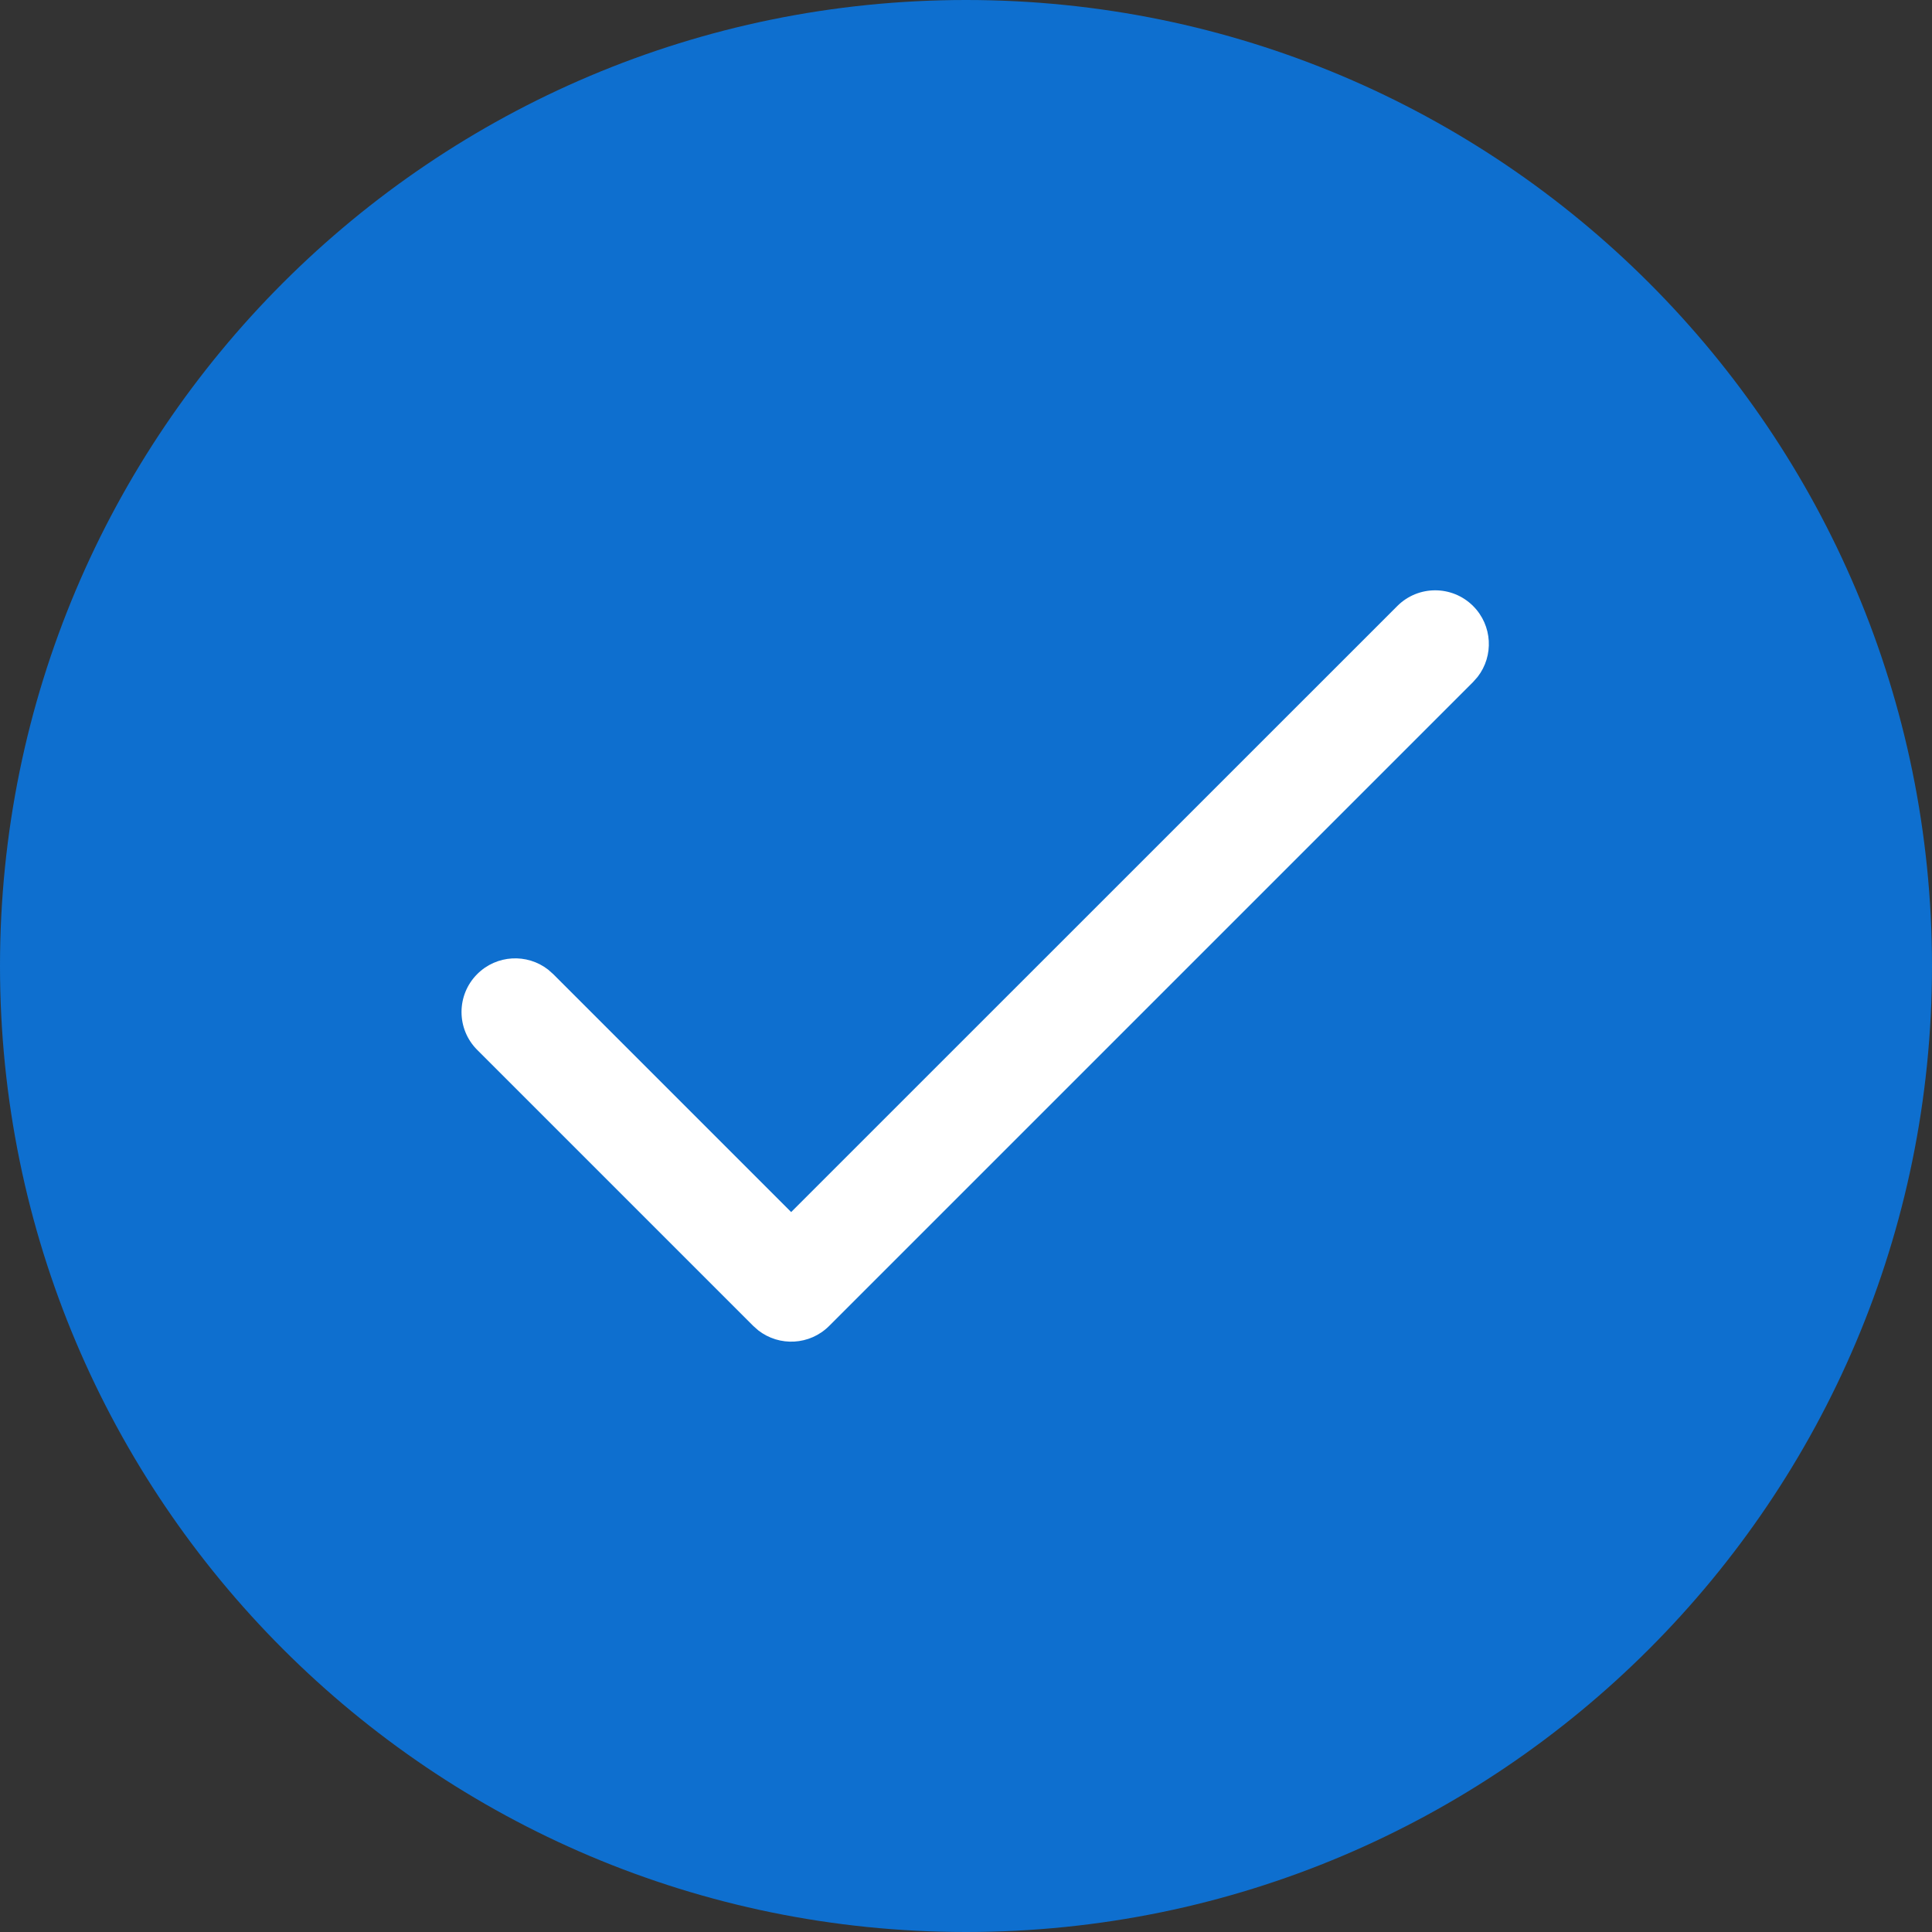
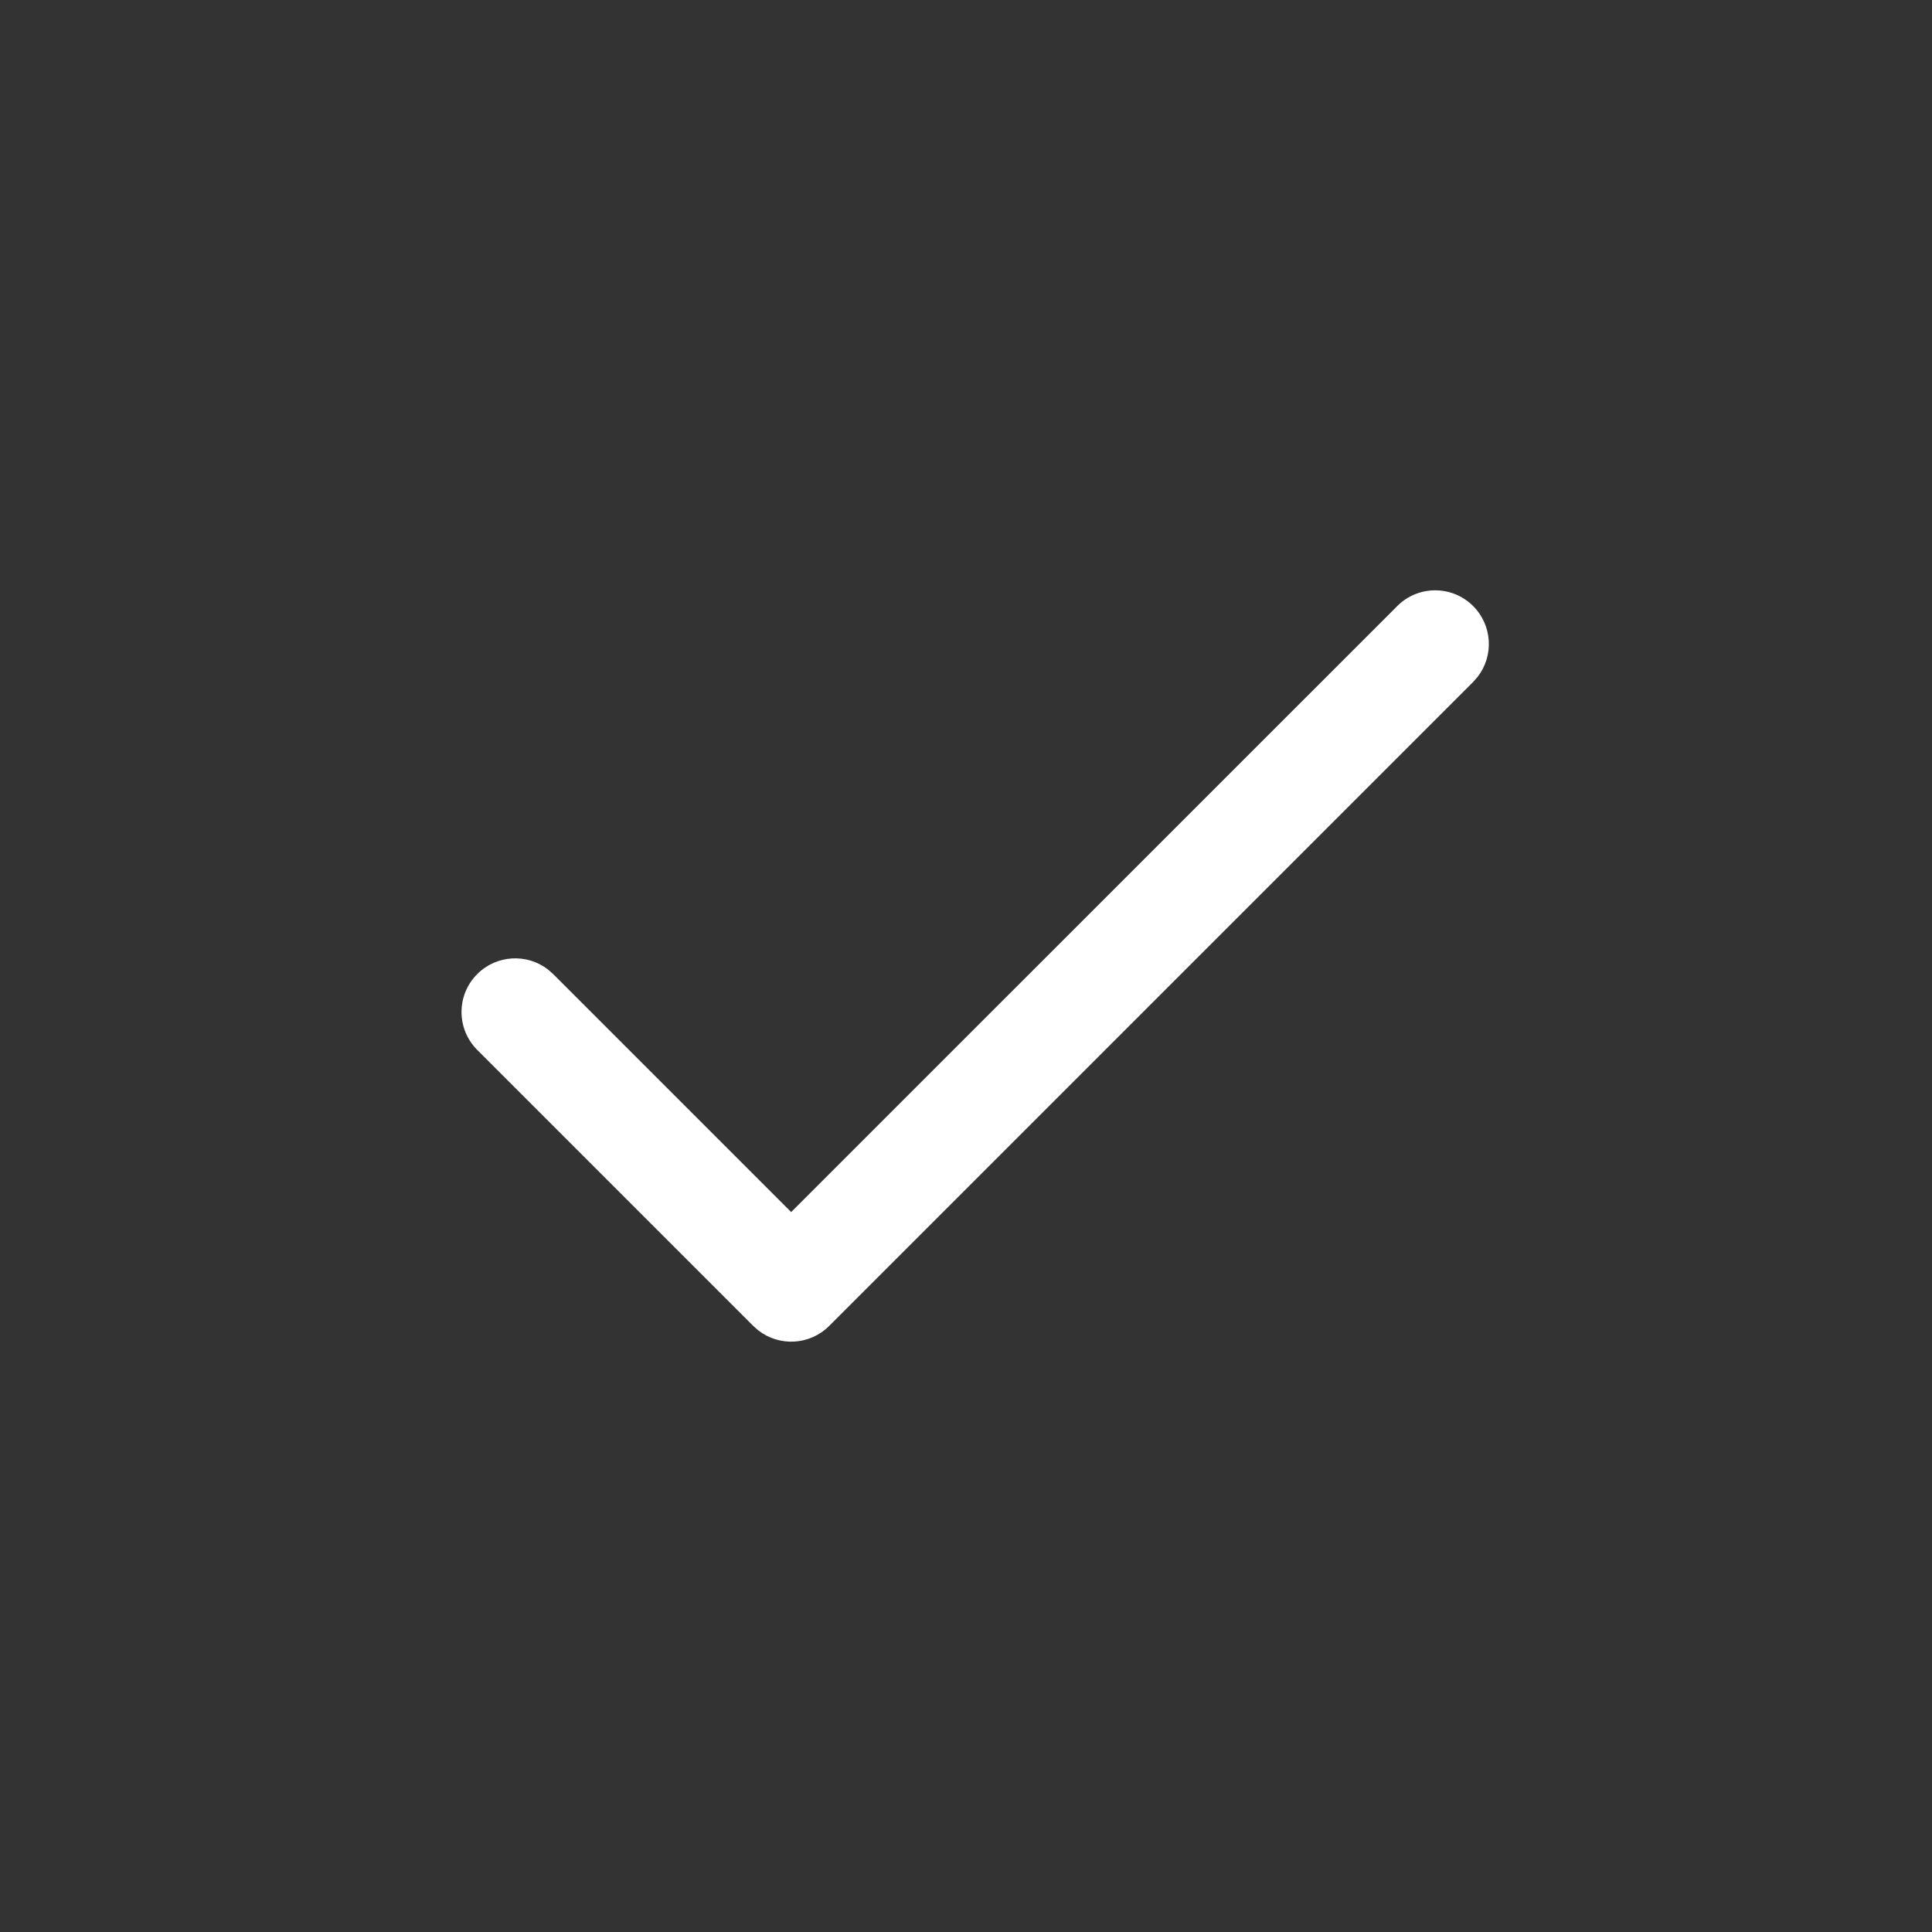
<svg xmlns="http://www.w3.org/2000/svg" width="36px" height="36px" viewBox="0 0 36 36" version="1.1">
  <rect x="0" y="0" width="36" height="36" fill="#333333" stroke="none" />
  <title>tick-blue</title>
  <g id="tick-blue" stroke="none" stroke-width="1" fill="none" fill-rule="evenodd">
    <g id="Group-17">
-       <path d="M18,36 C27.941,36 36,27.94 36,18 C36,8.057 27.941,0 18,0 C8.059,0 0,8.057 0,18 C0,27.94 8.059,36 18,36 Z" id="Stroke-418" fill="#0E6FCF" />
      <path d="M26.036,11.293 C26.426,10.902 27.059,10.902 27.45,11.293 C27.81,11.653 27.838,12.221 27.533,12.613 L27.45,12.707 L15.45,24.707 C15.089,25.068 14.522,25.095 14.13,24.79 L14.036,24.707 L8.893,19.564 C8.502,19.174 8.502,18.541 8.893,18.15 C9.253,17.79 9.821,17.762 10.213,18.067 L10.307,18.15 L14.742,22.585 L26.036,11.293 Z" id="Stroke-424" fill="#FFFFFF" fill-rule="nonzero" />
    </g>
  </g>
</svg>